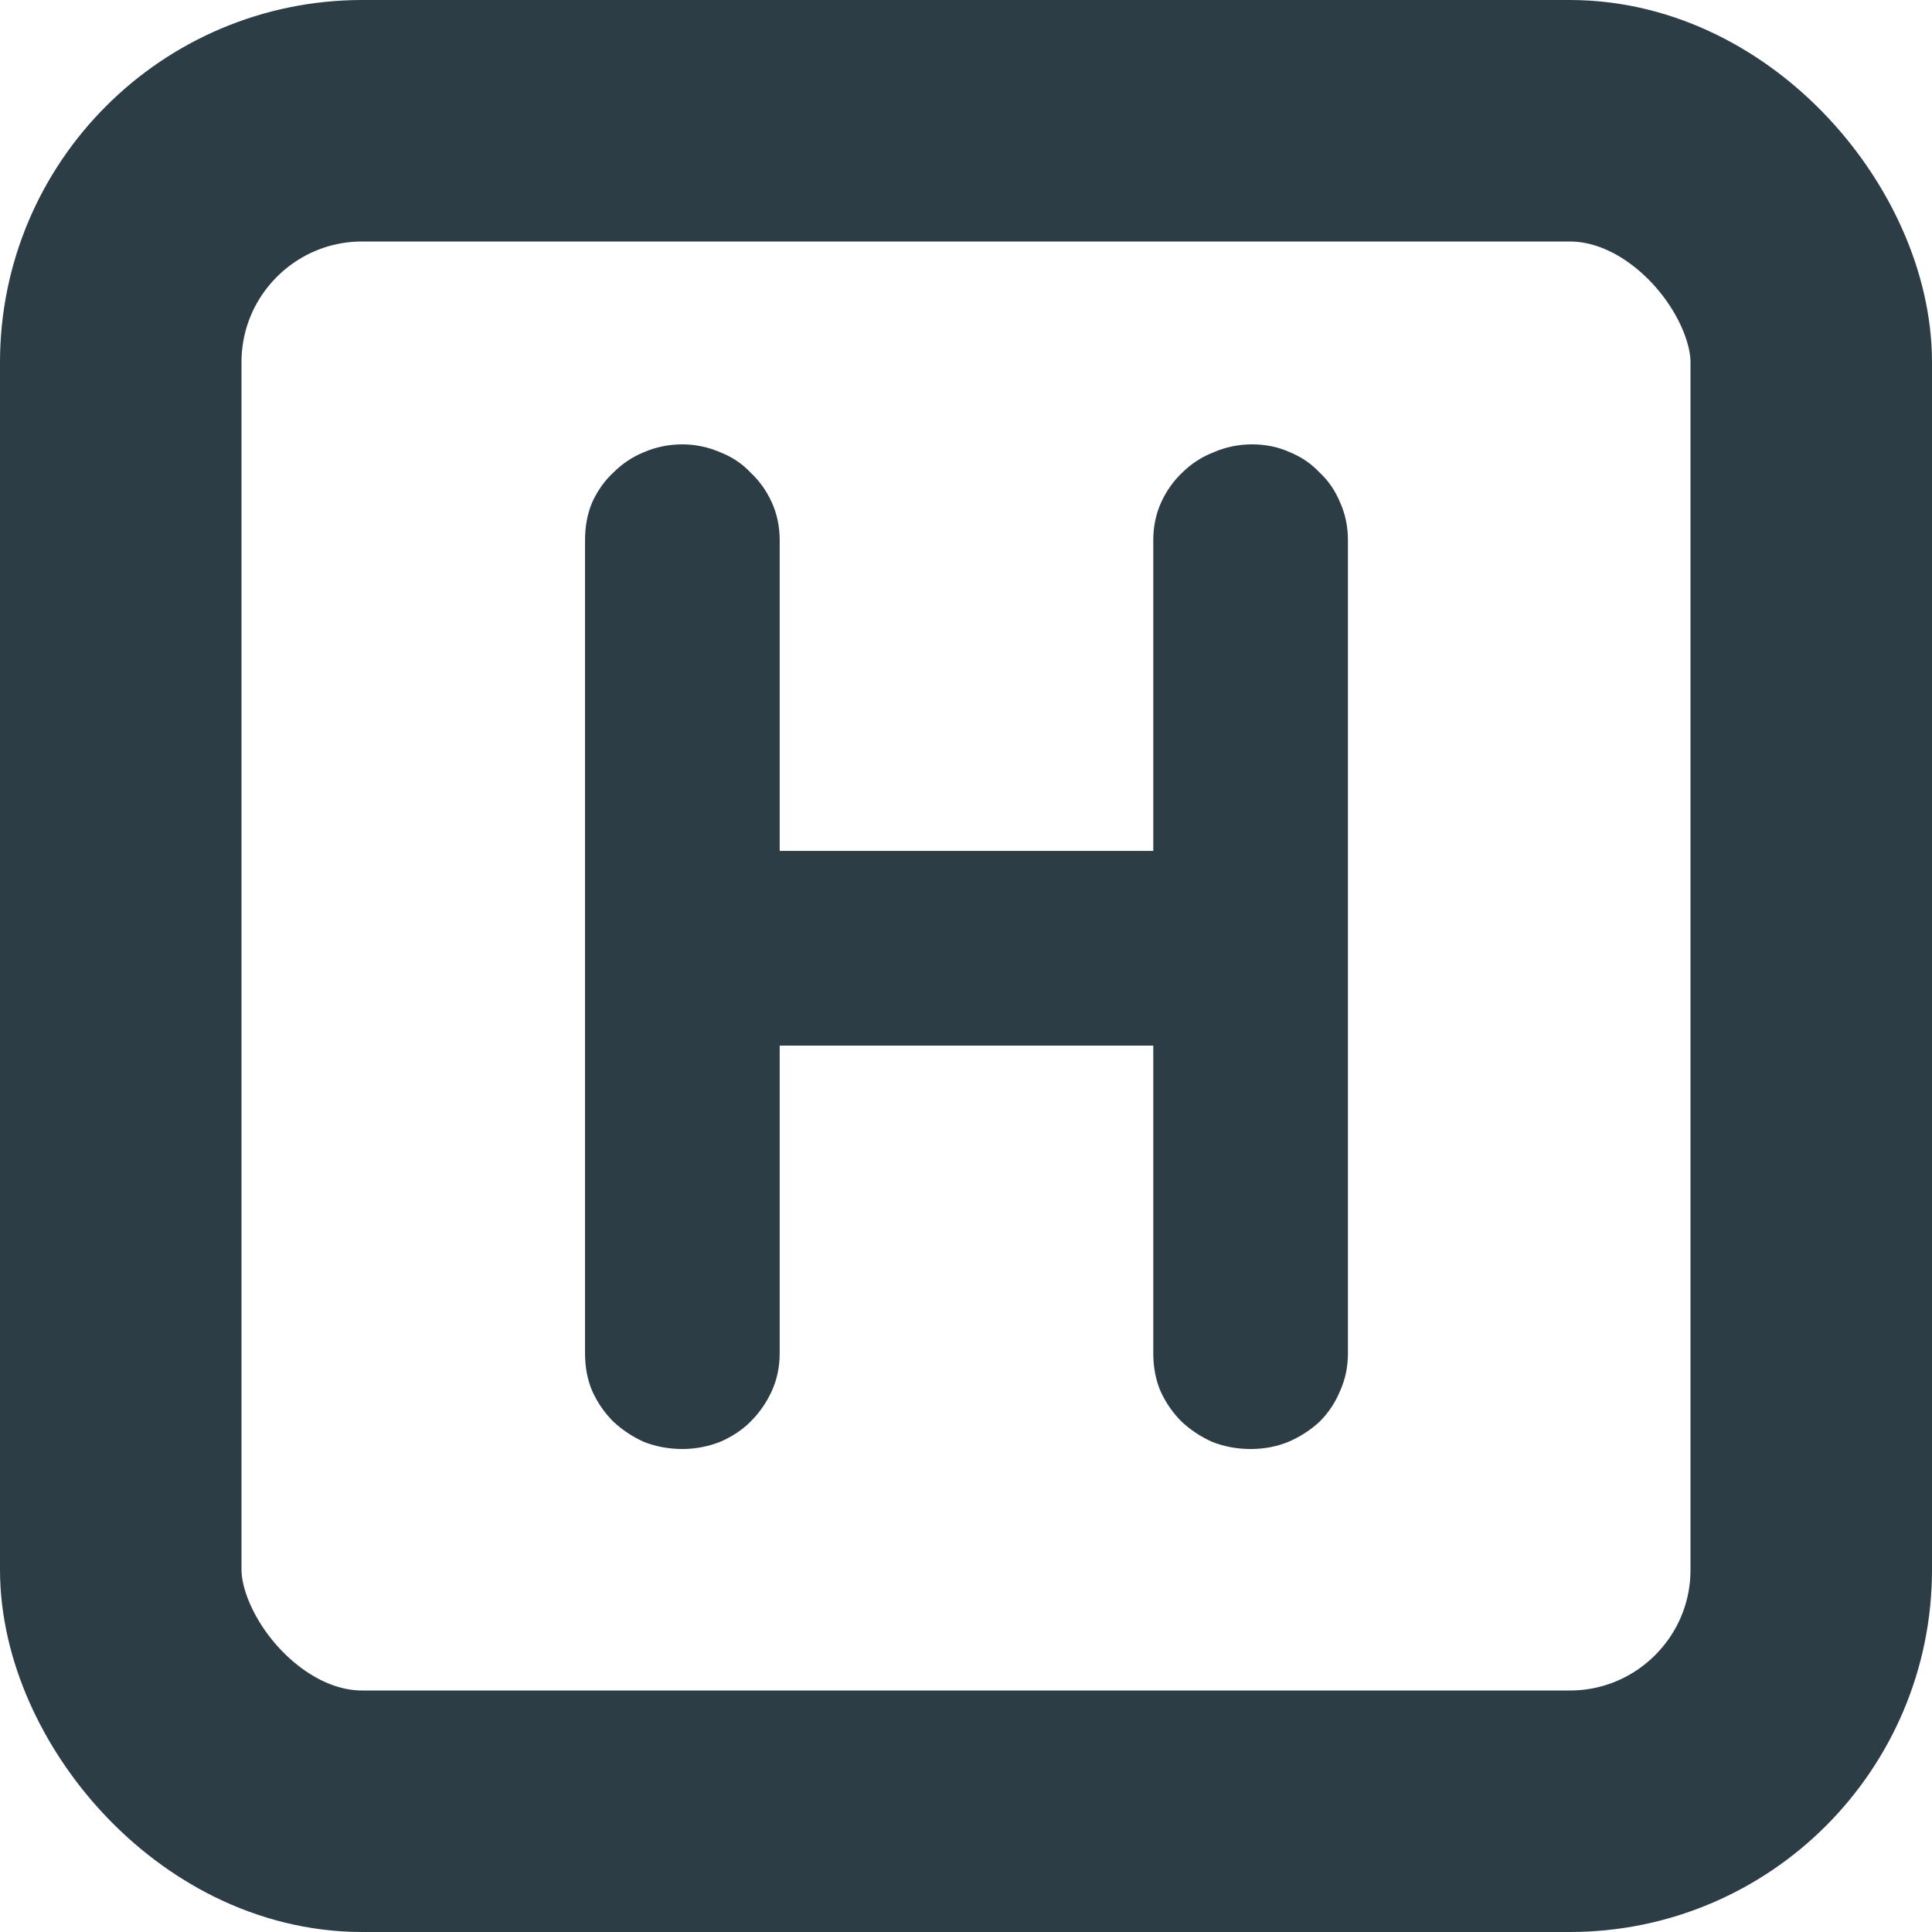
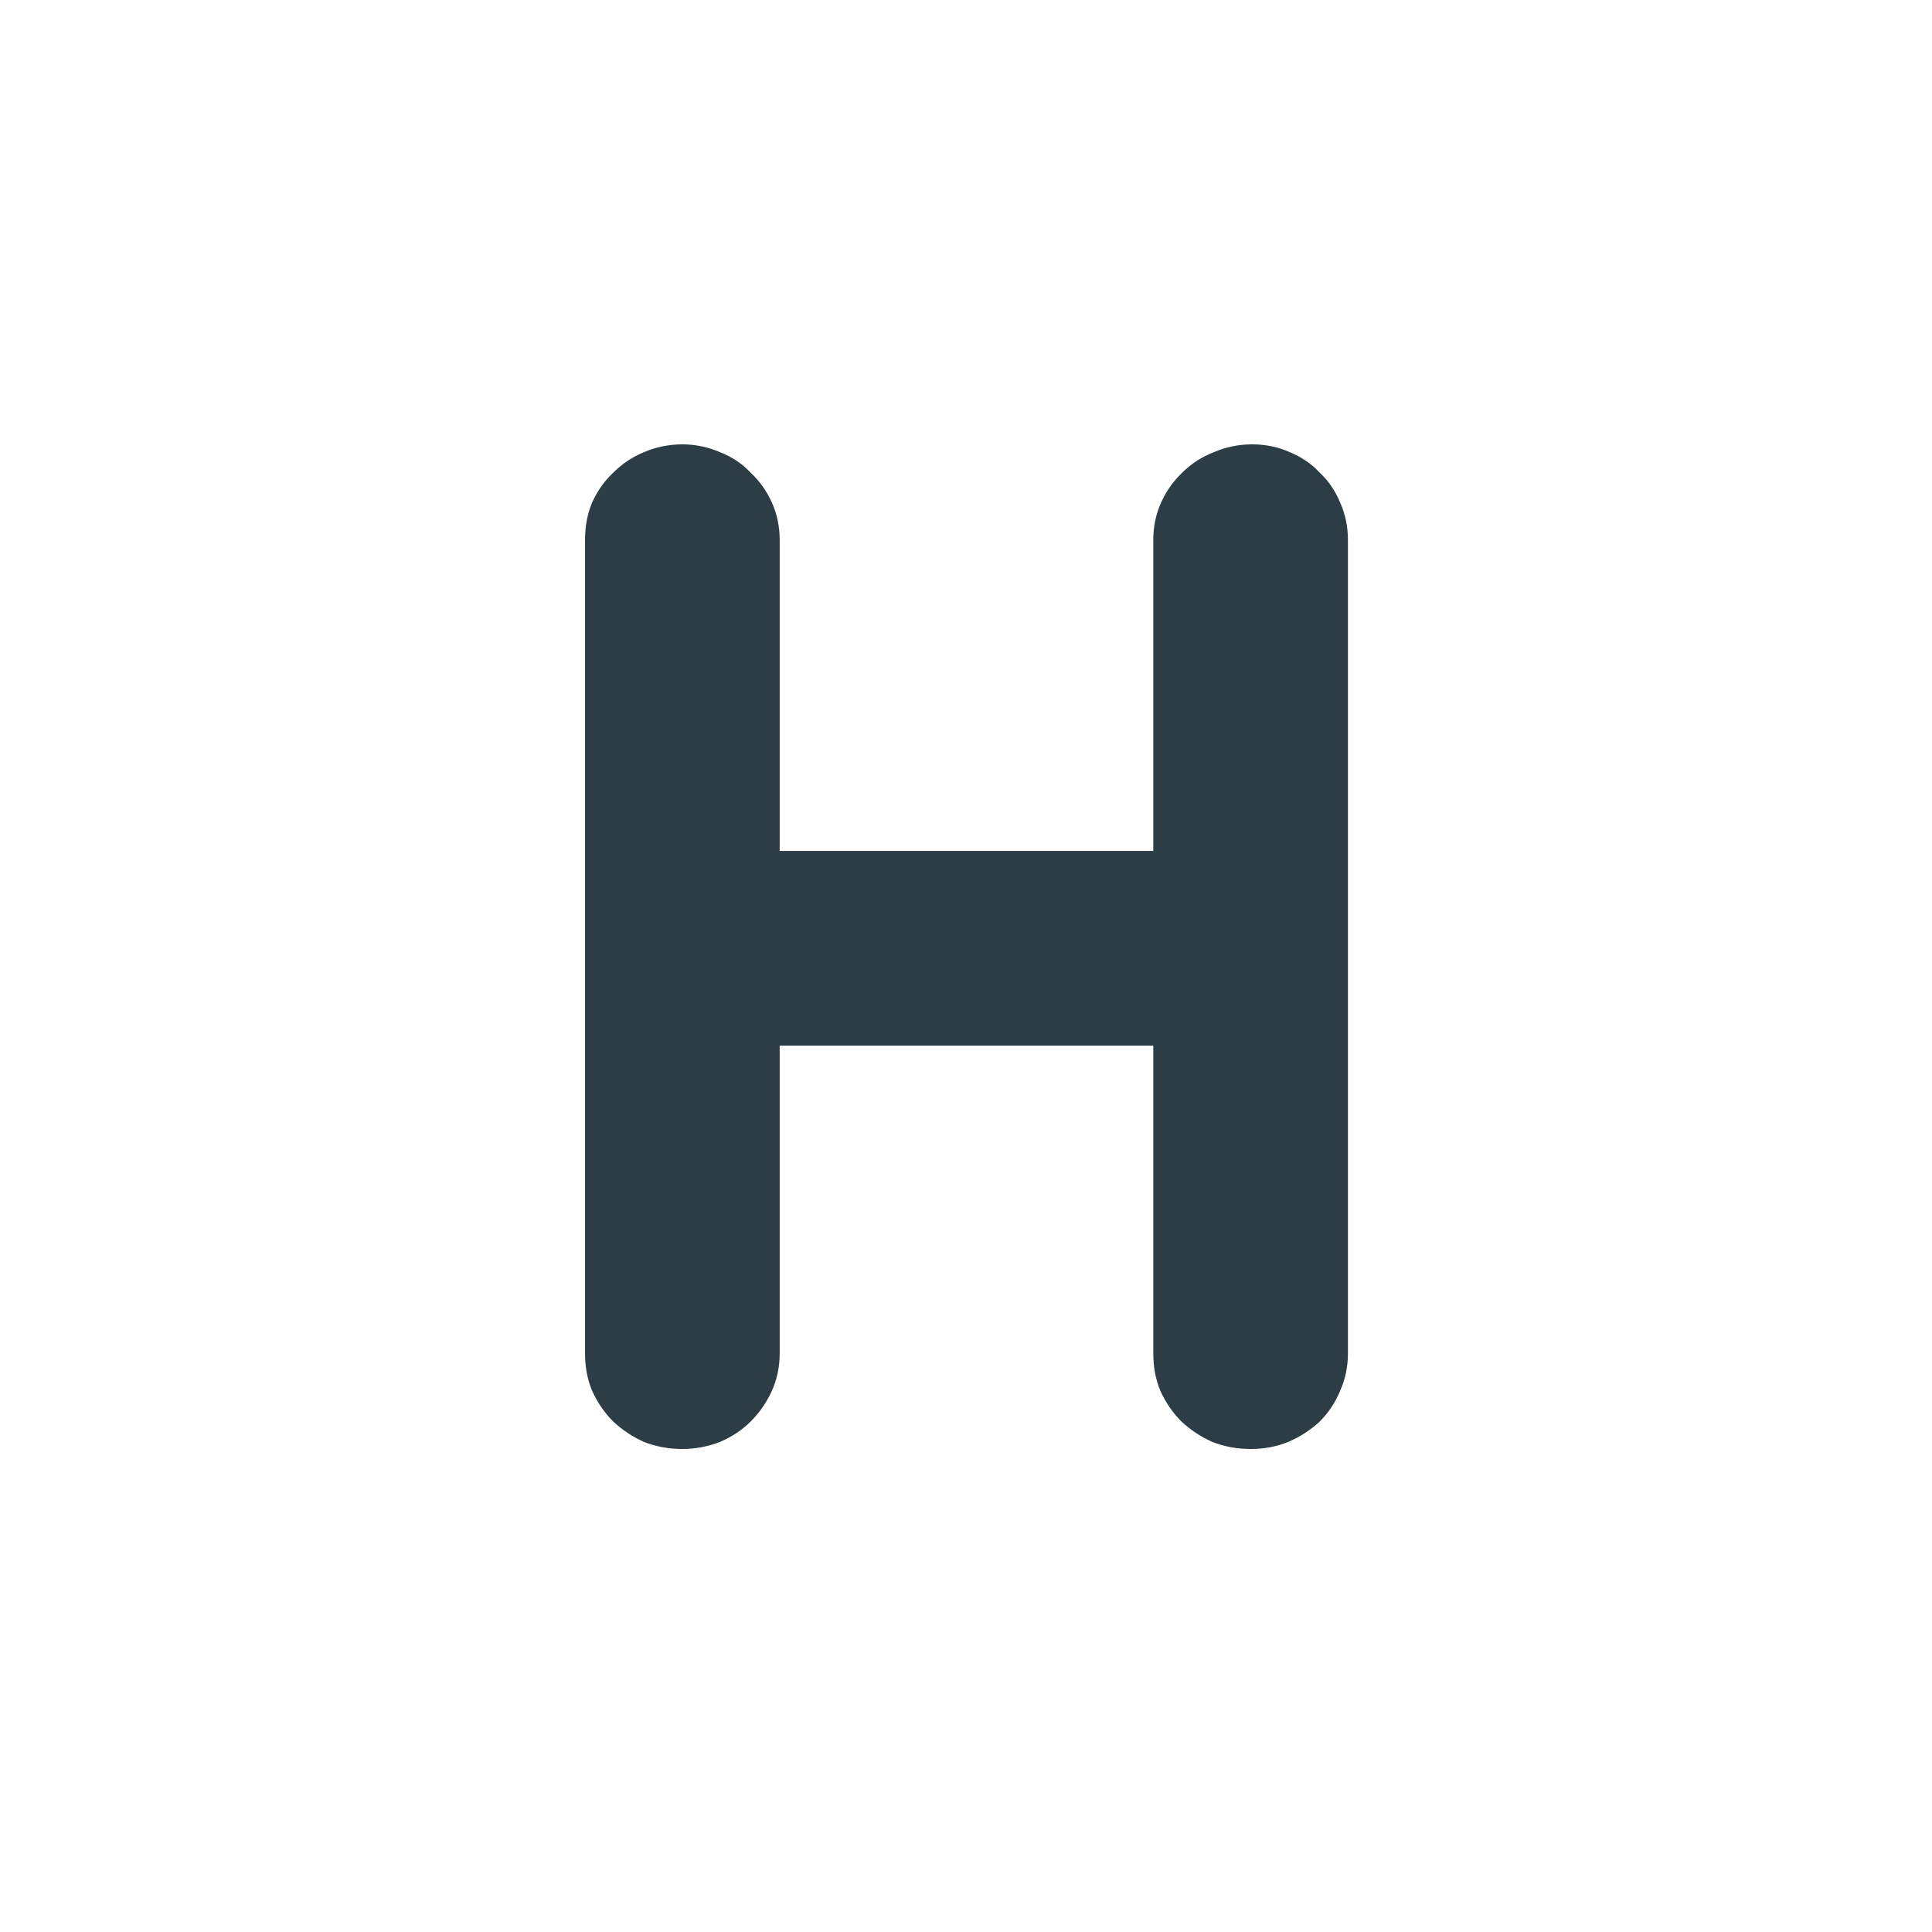
<svg xmlns="http://www.w3.org/2000/svg" width="16" height="16" viewBox="0 0 16 16" fill="none">
  <path d="M6.457 4.473C6.457 4.36 6.435 4.256 6.392 4.161C6.349 4.066 6.29 3.983 6.216 3.914C6.147 3.84 6.063 3.784 5.963 3.745C5.863 3.702 5.759 3.68 5.651 3.68C5.538 3.68 5.432 3.702 5.332 3.745C5.237 3.784 5.153 3.84 5.079 3.914C5.005 3.983 4.947 4.066 4.904 4.161C4.864 4.256 4.845 4.36 4.845 4.473V11.207C4.845 11.32 4.864 11.424 4.904 11.519C4.947 11.614 5.005 11.699 5.079 11.773C5.153 11.842 5.237 11.898 5.332 11.941C5.432 11.98 5.538 12 5.651 12C5.759 12 5.863 11.98 5.963 11.941C6.063 11.898 6.147 11.842 6.216 11.773C6.29 11.699 6.349 11.614 6.392 11.519C6.435 11.424 6.457 11.32 6.457 11.207V8.659H9.551V11.207C9.551 11.32 9.57 11.424 9.61 11.519C9.653 11.614 9.711 11.699 9.785 11.773C9.859 11.842 9.943 11.898 10.039 11.941C10.138 11.98 10.244 12 10.357 12C10.47 12 10.574 11.98 10.669 11.941C10.769 11.898 10.855 11.842 10.929 11.773C11.003 11.699 11.059 11.614 11.098 11.519C11.141 11.424 11.163 11.32 11.163 11.207V4.473C11.163 4.36 11.141 4.256 11.098 4.161C11.059 4.066 11.003 3.983 10.929 3.914C10.86 3.84 10.777 3.784 10.682 3.745C10.587 3.702 10.483 3.68 10.37 3.68C10.257 3.68 10.151 3.702 10.052 3.745C9.952 3.784 9.865 3.84 9.791 3.914C9.718 3.983 9.659 4.066 9.616 4.161C9.573 4.256 9.551 4.36 9.551 4.473V7.047H6.457V4.473Z" fill="#2C3D45" />
-   <rect x="1" y="1" width="14" height="14" rx="2" stroke="#2C3D45" stroke-width="2" />
</svg>